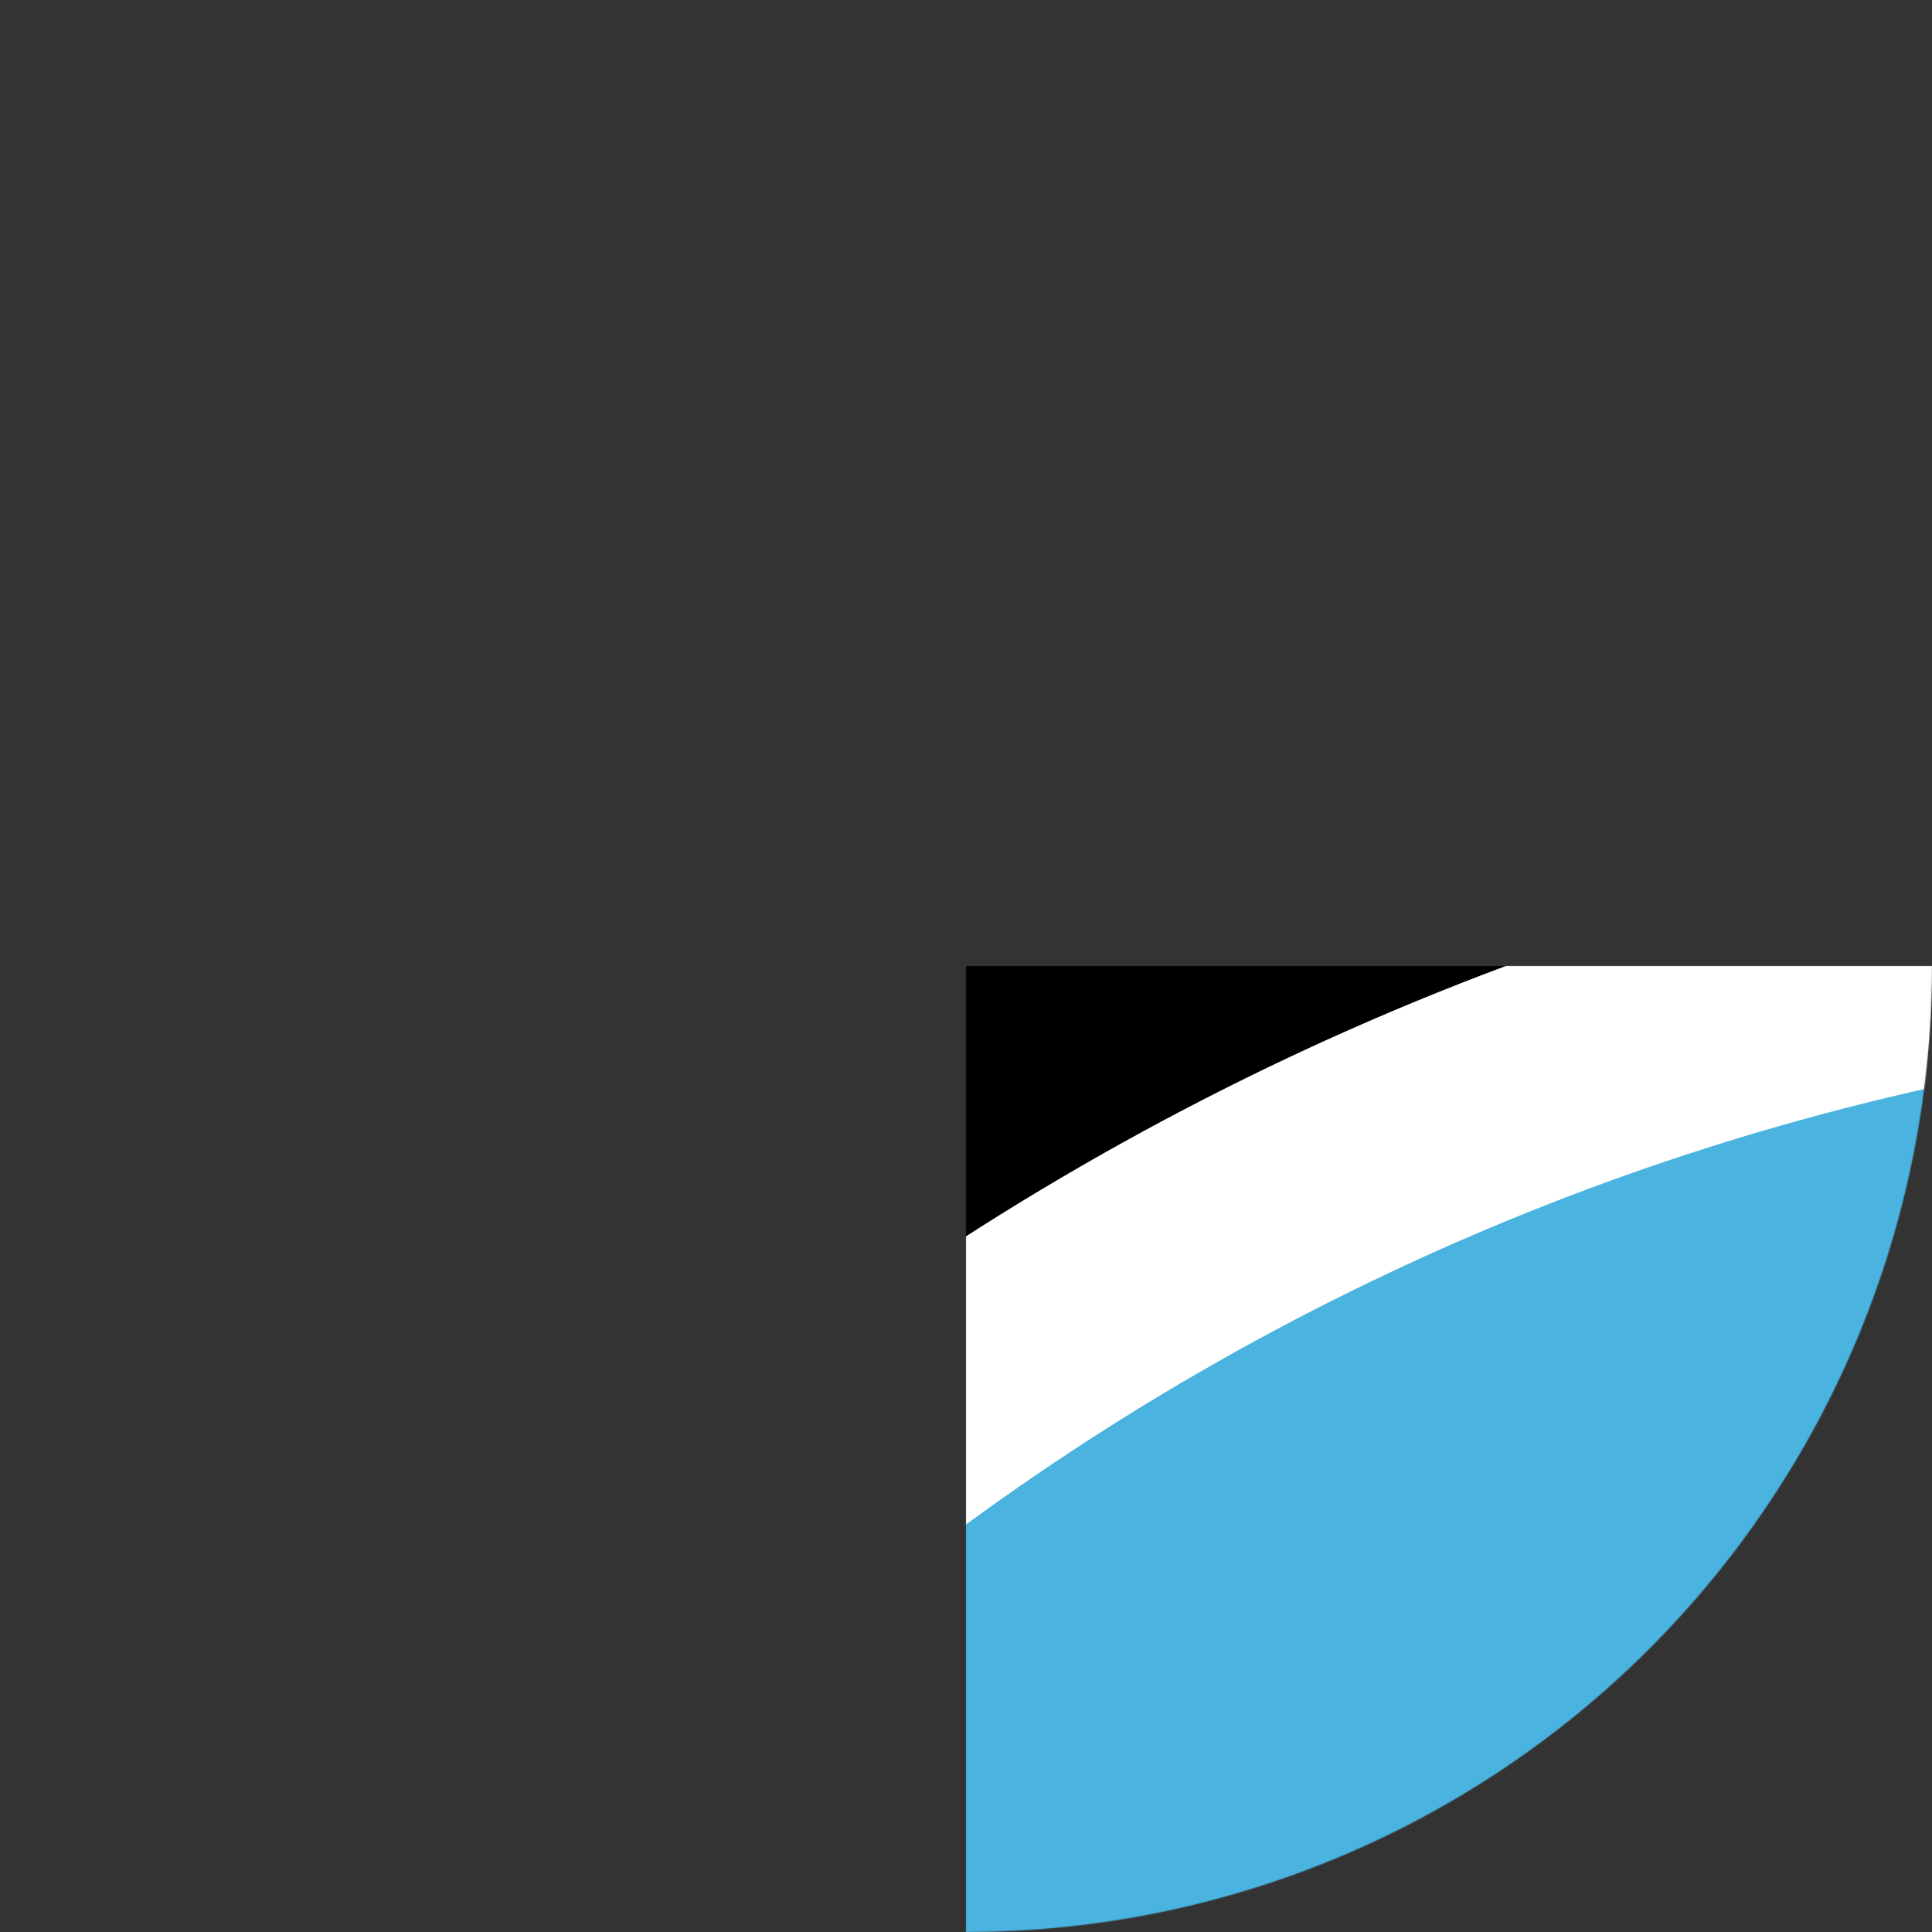
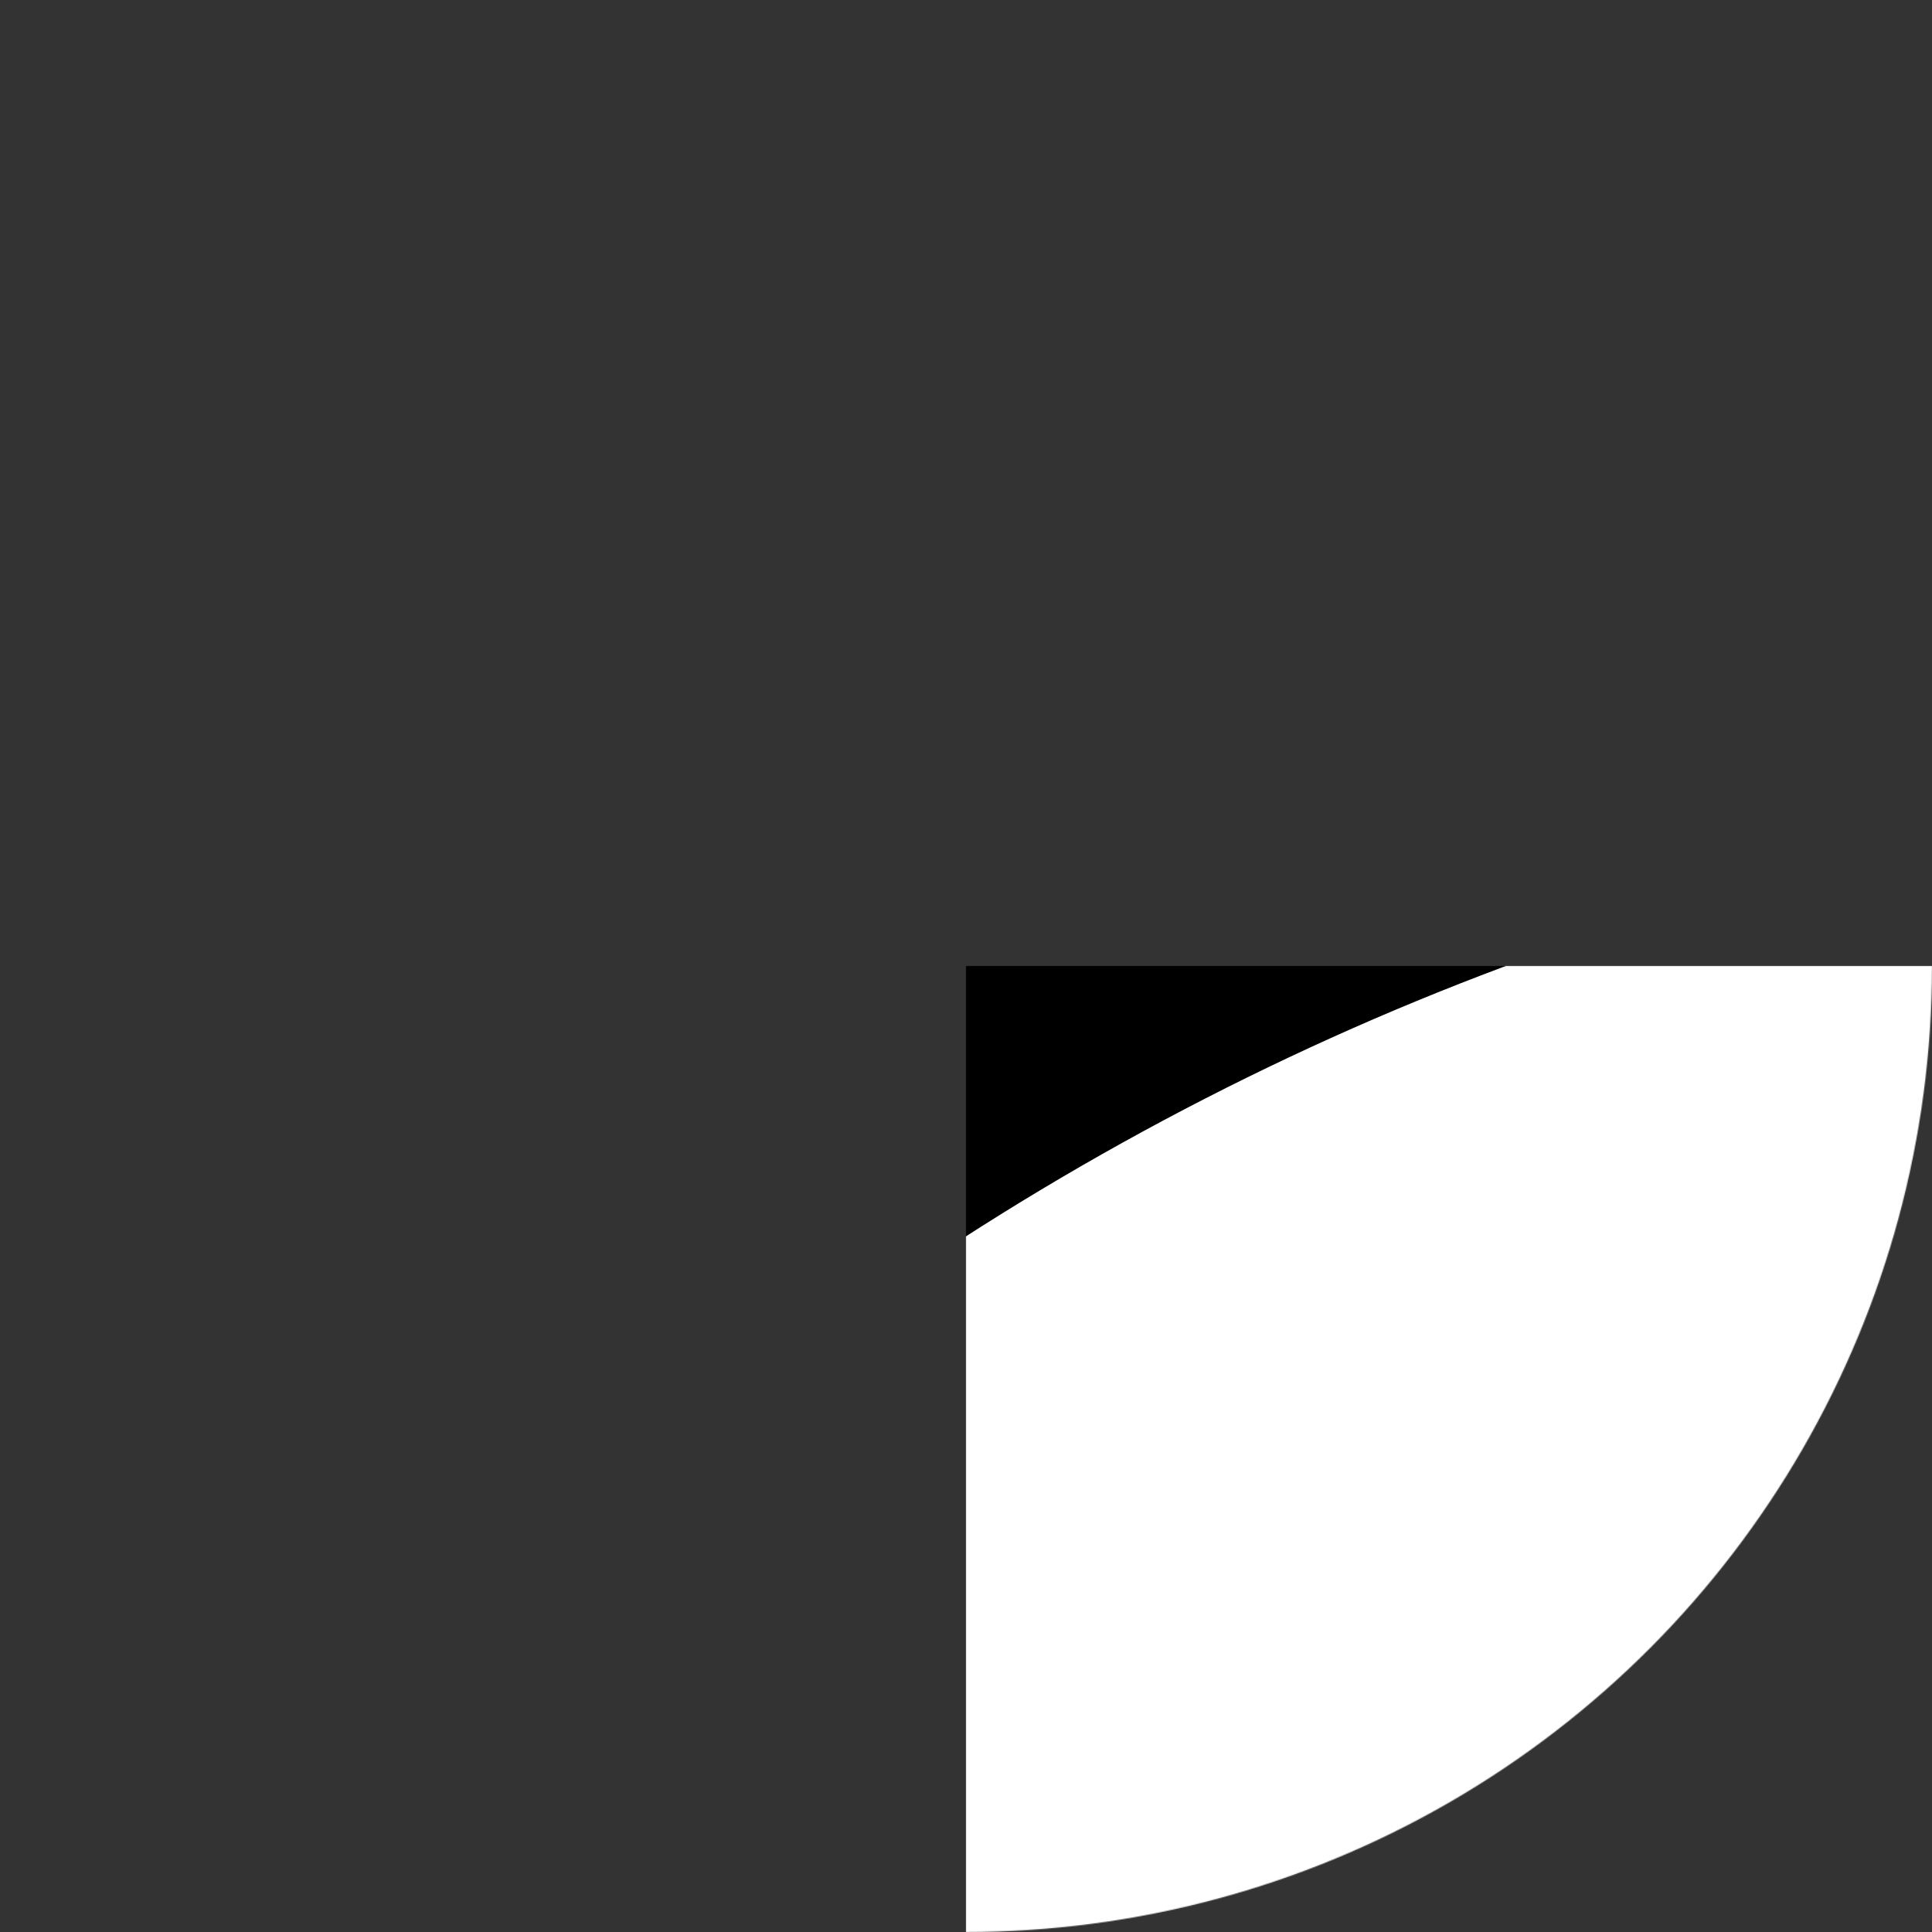
<svg xmlns="http://www.w3.org/2000/svg" width="288" height="288" viewBox="0 0 288 288" fill="black" stroke="none">
  <rect x="0" y="0" width="288" height="288" fill="#333333" stroke="none" />
  <g mask="url(#study-com-symbol-mask)" transform="translate(144, 144) scale(0.144)">
    <mask id="study-com-symbol-mask">
      <circle fill="white" cx="0" cy="0" r="1000" />
    </mask>
    <circle fill="black" cx="0" cy="0" r="1000" />
    <circle cx="1576" cy="-2729.712" r="2913" fill="white" />
    <circle cx="-3152" cy="0" r="2913" fill="white" />
    <circle cx="1576" cy="2729.712" r="2913" fill="white" />
-     <circle cx="1576" cy="-2729.712" r="2667" fill="#F58F1B" />
    <circle cx="-3152" cy="0" r="2667" fill="#14748F" />
-     <circle cx="1576" cy="2729.712" r="2667" fill="#4AB3E0" />
  </g>
</svg>